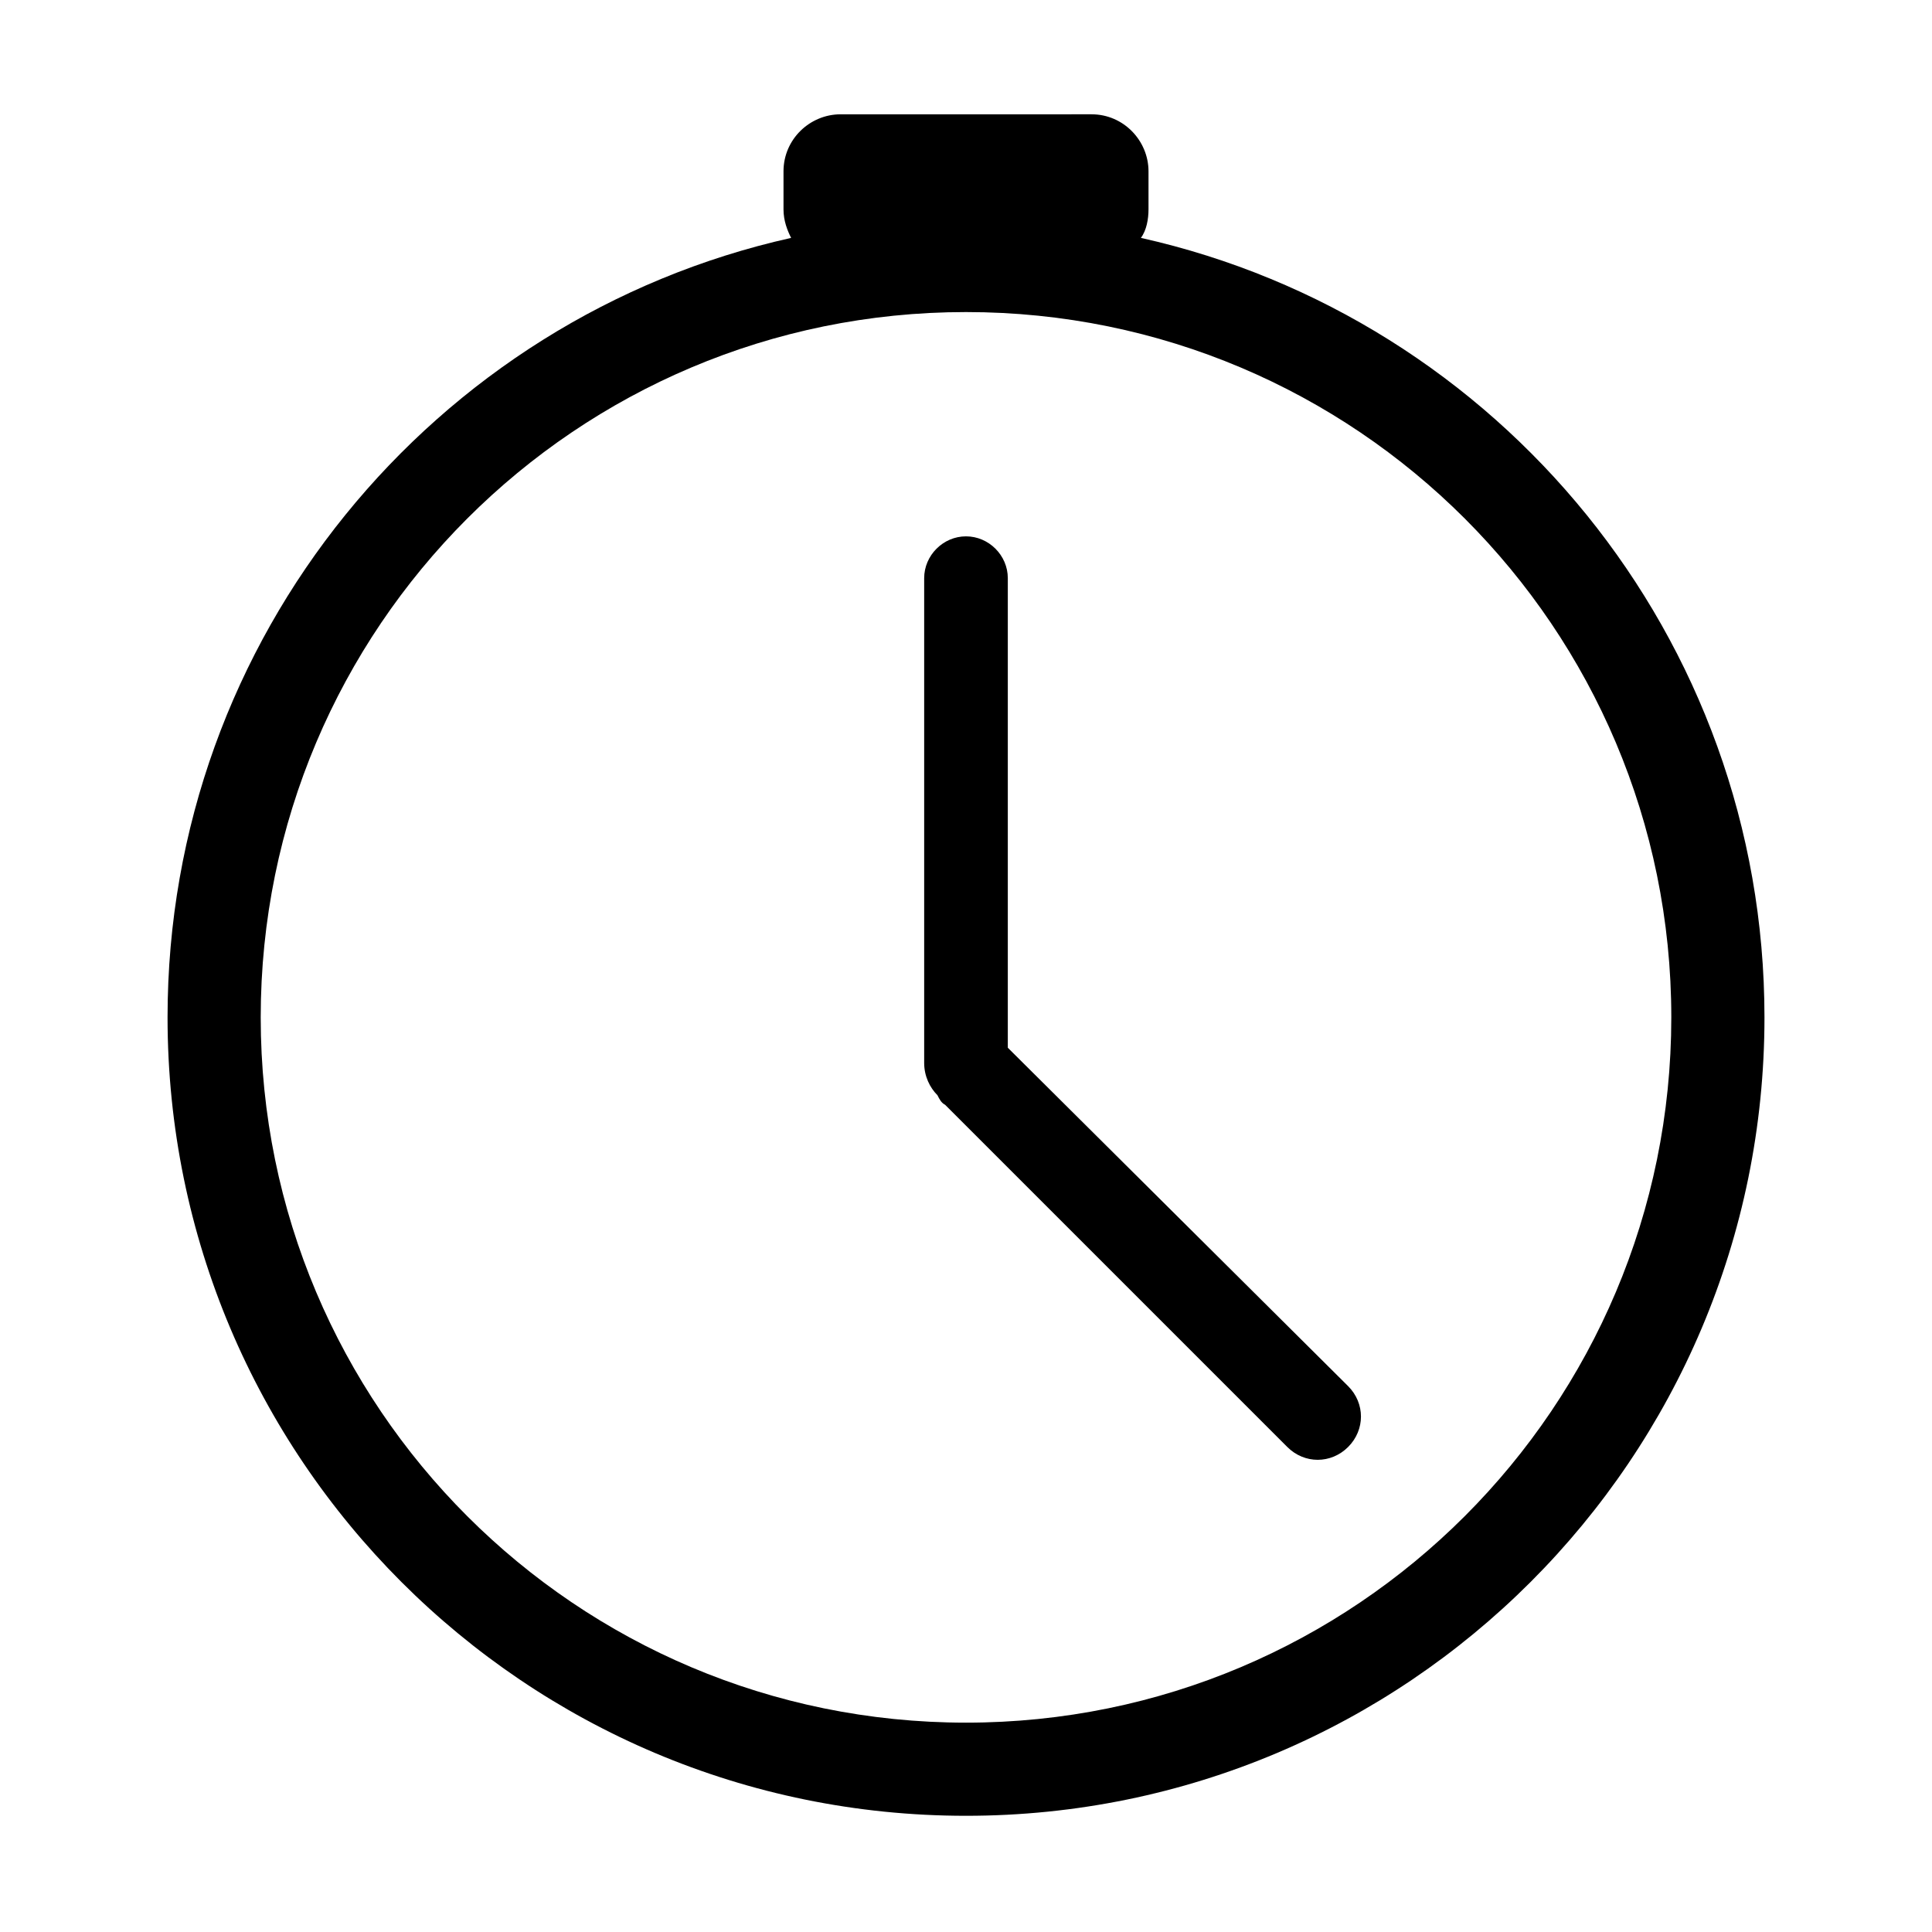
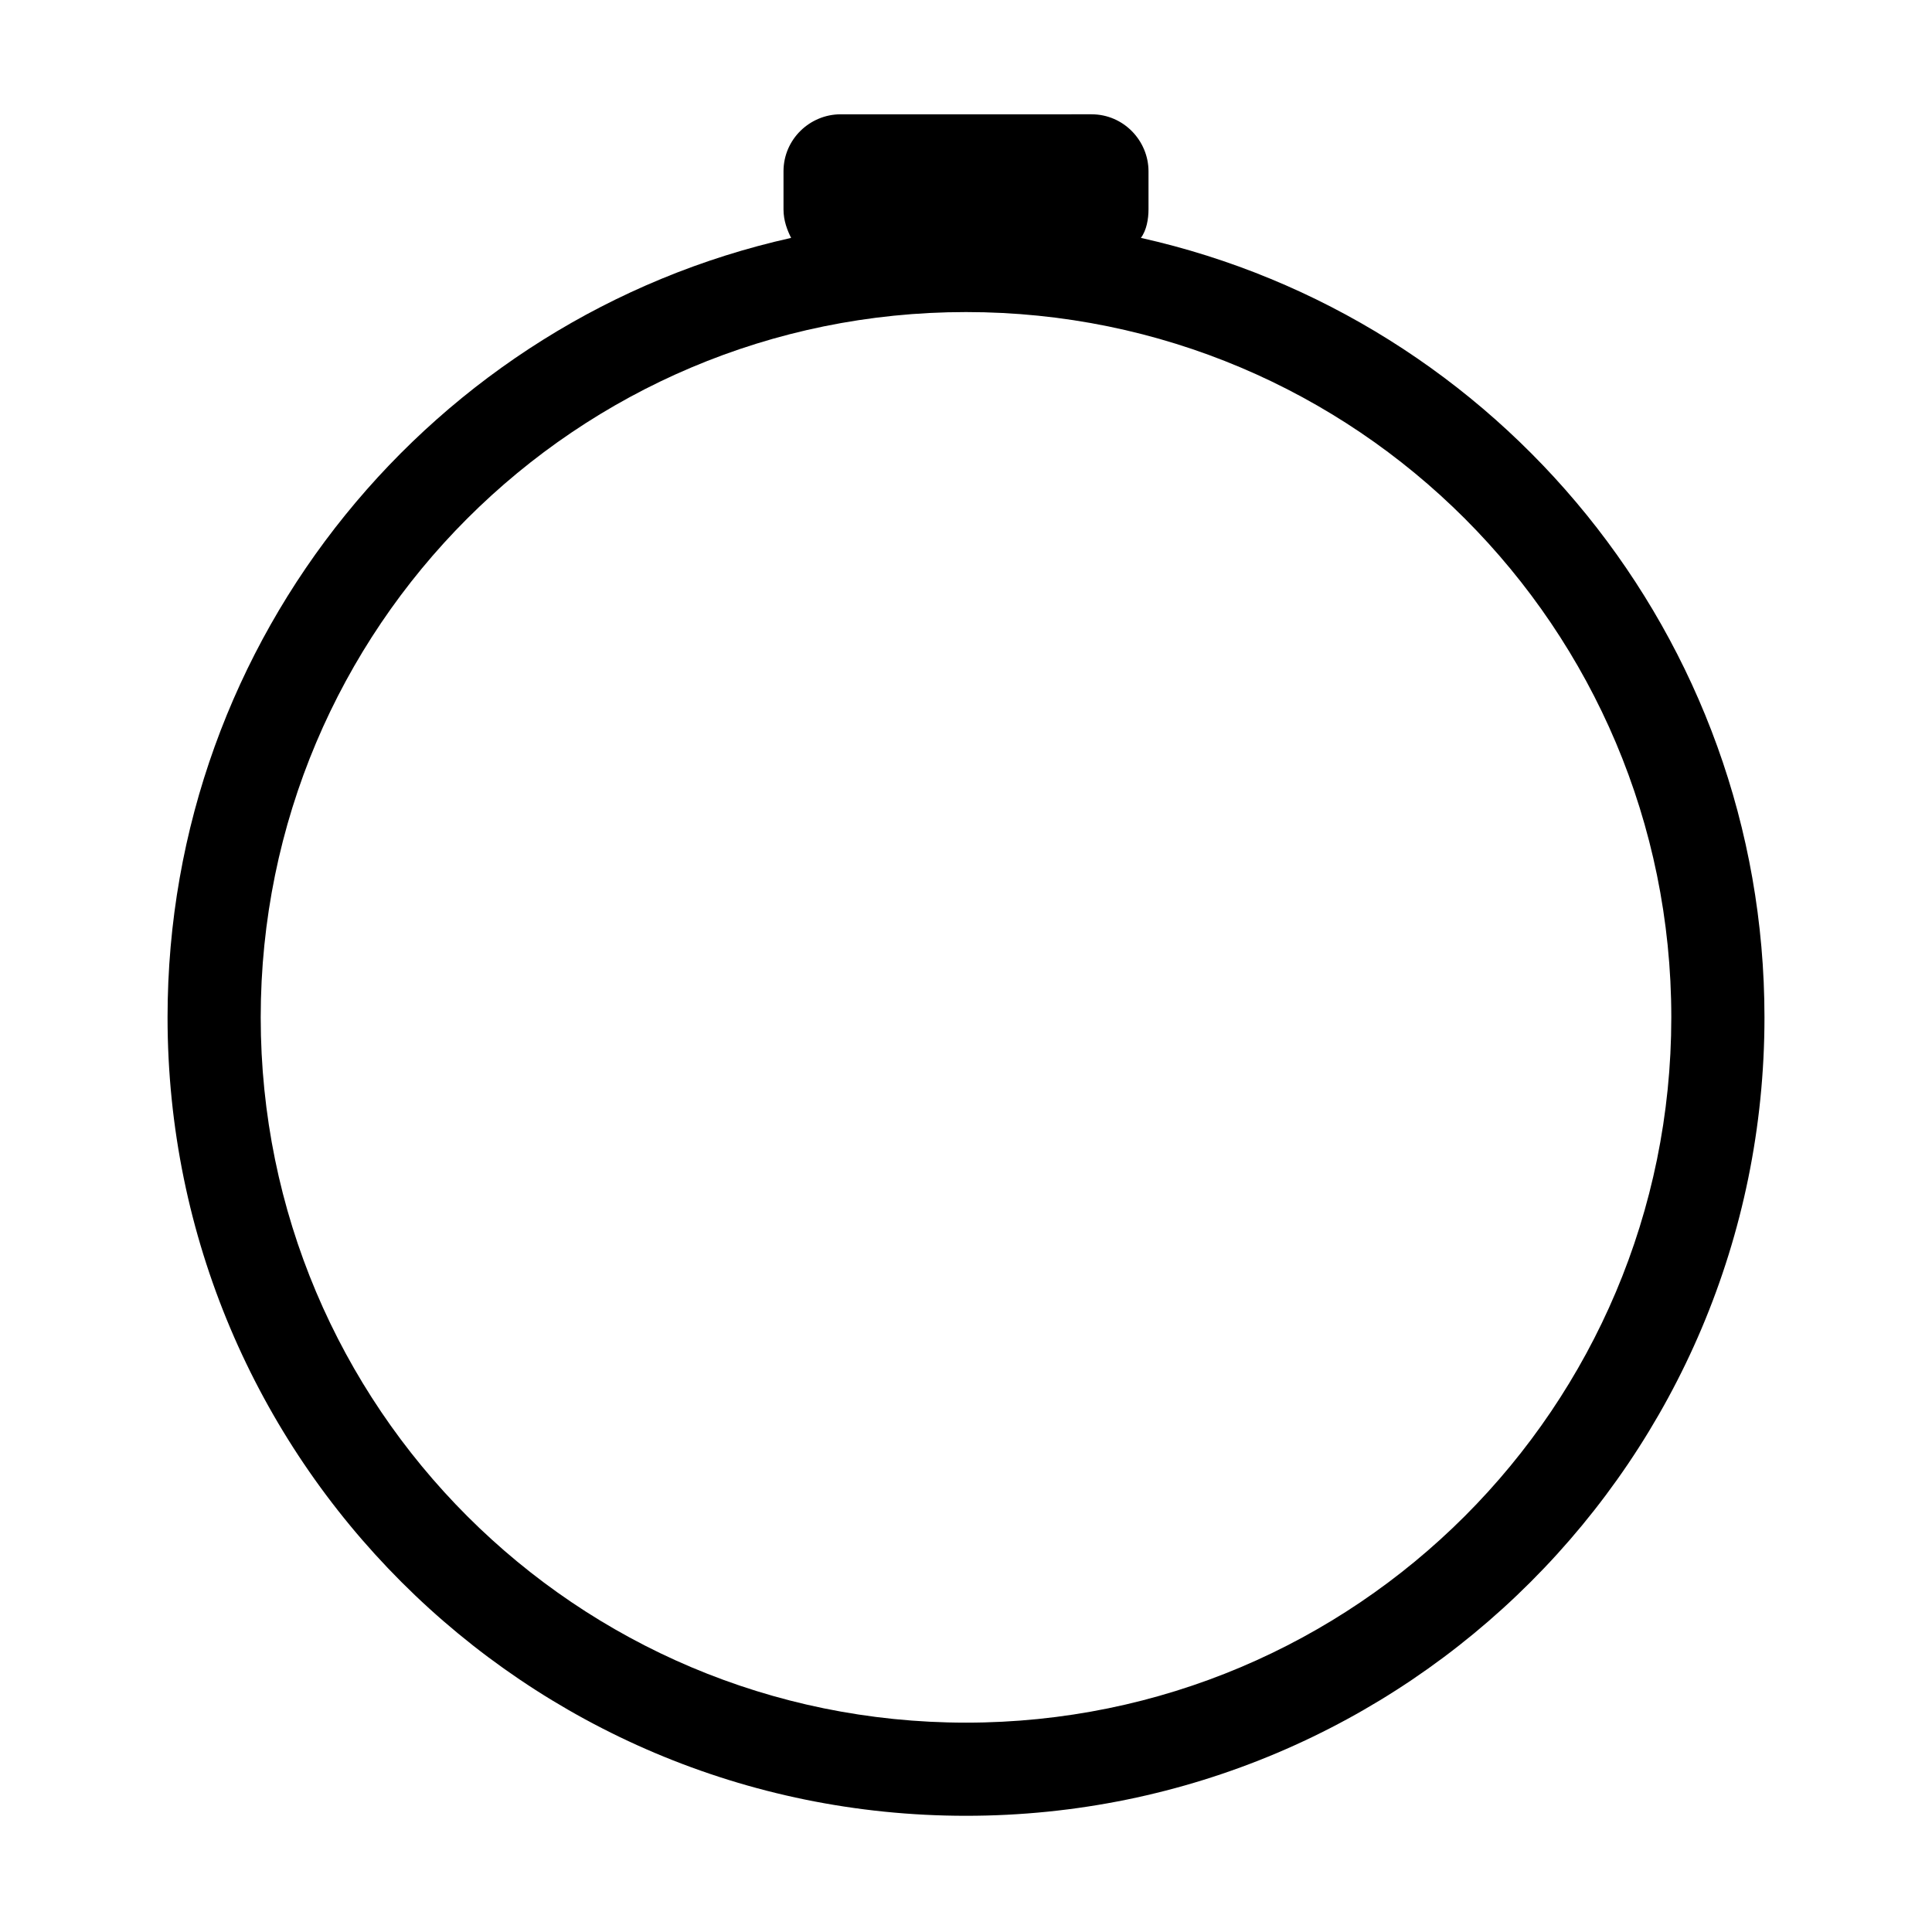
<svg xmlns="http://www.w3.org/2000/svg" fill="#000000" width="800px" height="800px" version="1.1" viewBox="144 144 512 512">
  <g>
    <path d="m446.35 207.04c1.512-2.016 2.016-5.039 2.016-7.559v-10.078c0-8.062-6.551-15.113-15.113-15.113l-66.504 0.004c-8.062 0-15.113 6.551-15.113 15.113v10.078c0 3.023 1.008 5.543 2.016 7.559-94.715 21.156-165.25 105.8-165.25 206.56 0 116.88 94.715 211.6 211.6 211.6 116.88 0 211.6-94.715 211.6-211.6-0.004-100.76-70.535-185.4-165.25-206.56zm-46.348 393.48c-103.28 0-186.91-83.633-186.91-186.91s83.633-186.91 186.91-186.91 186.91 83.633 186.91 186.91c-0.004 103.28-83.633 186.91-186.91 186.91z" />
-     <path d="m411.08 421.66v-124.44c0-6.047-5.039-11.082-11.082-11.082-6.047 0-11.082 5.039-11.082 11.082v128.47c0 3.527 1.512 6.551 3.527 8.566 0.504 1.008 1.008 2.016 2.016 2.519l90.688 90.688c4.535 4.535 11.586 4.535 16.121 0 4.535-4.535 4.535-11.586 0-16.121z" />
  </g>
</svg>